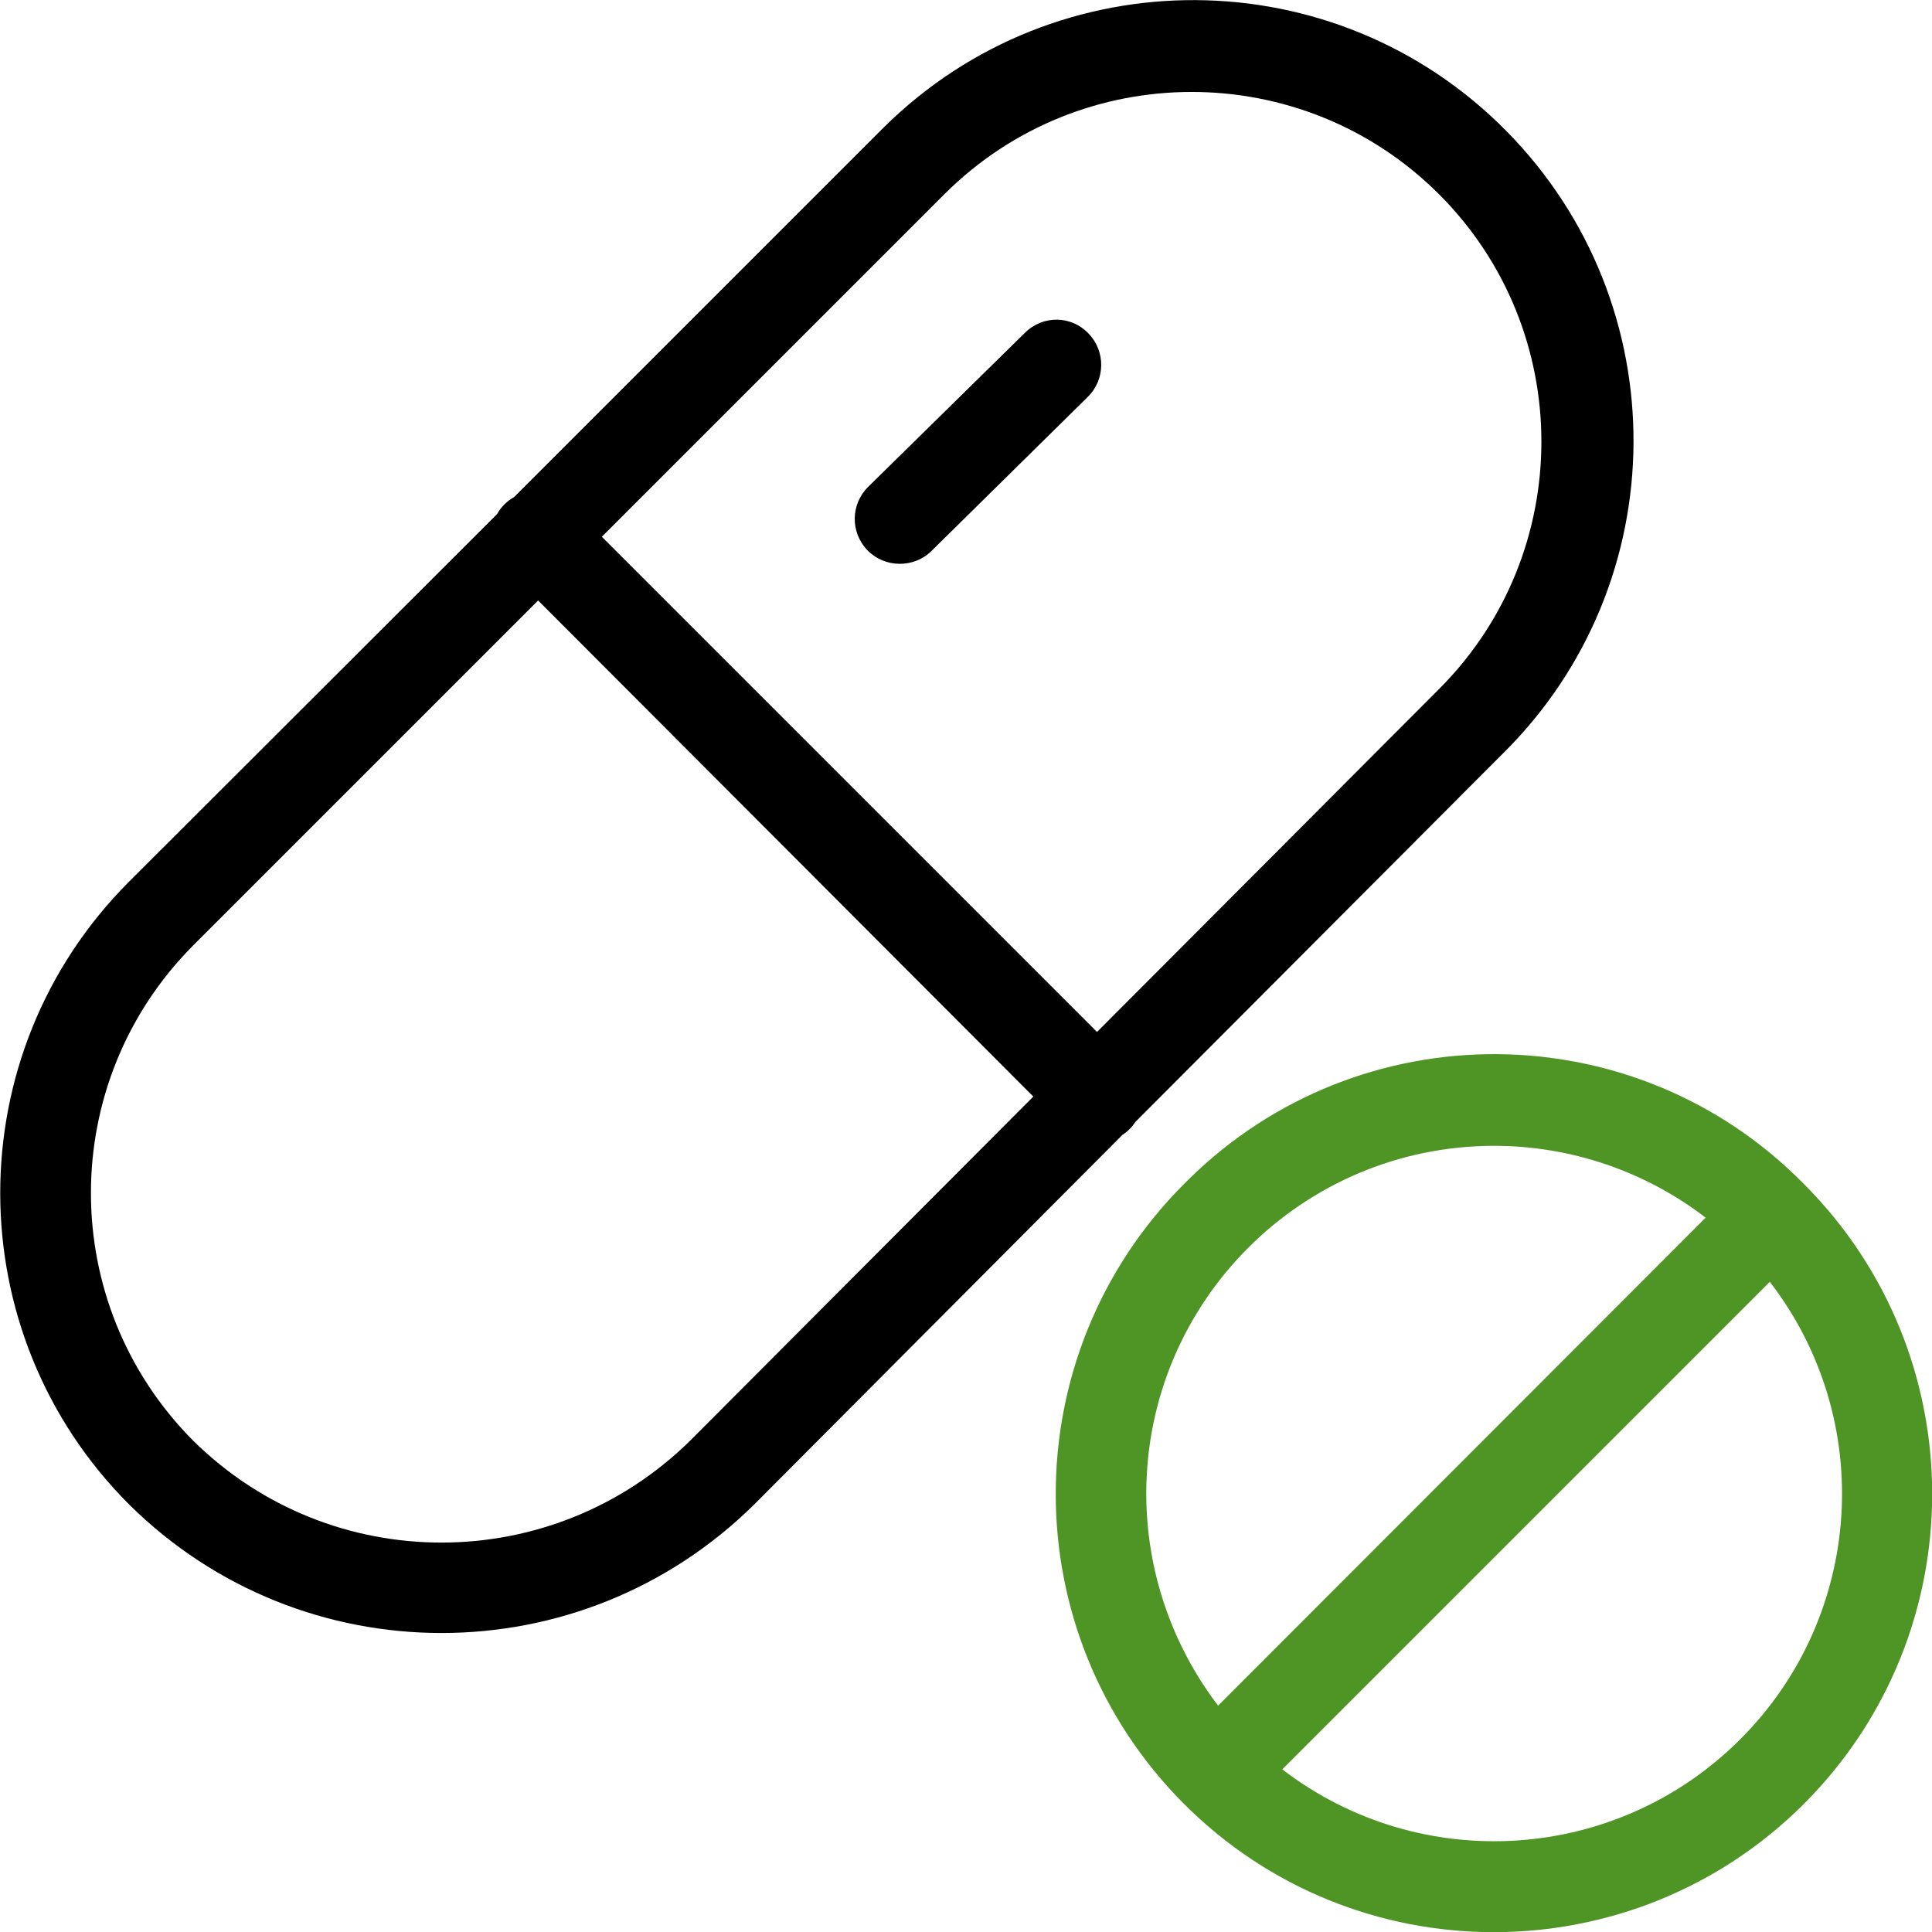
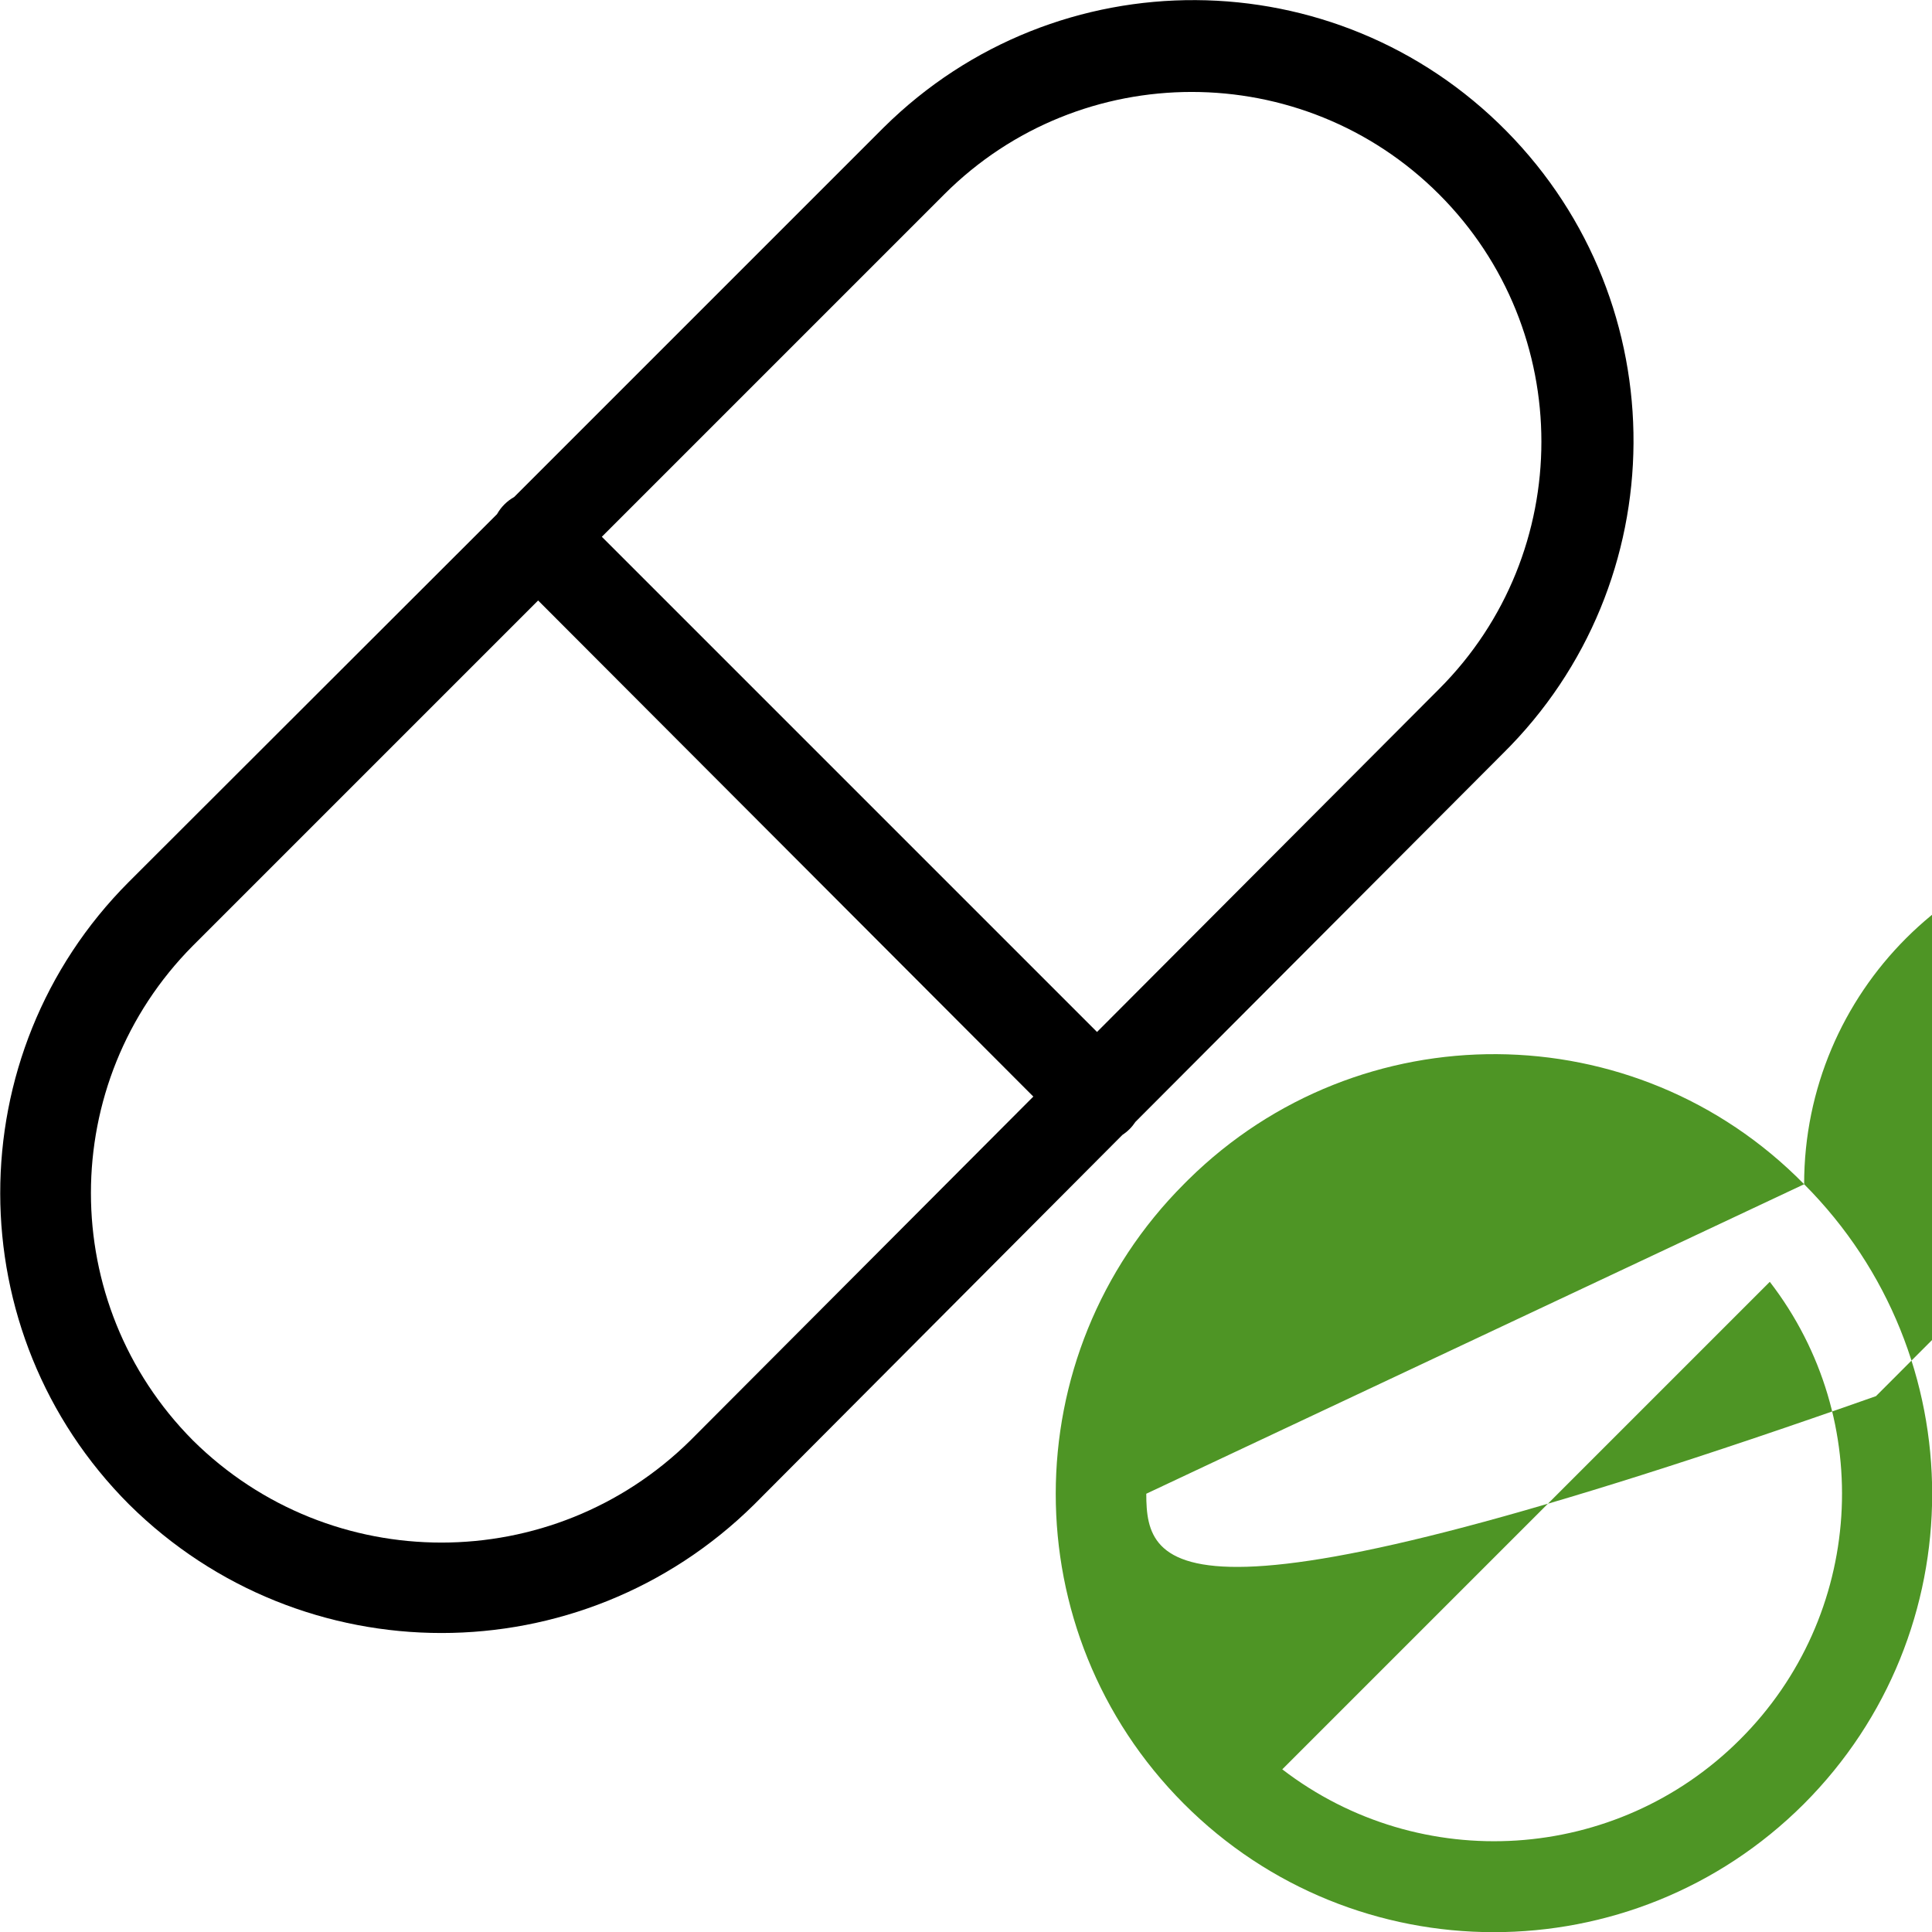
<svg xmlns="http://www.w3.org/2000/svg" version="1.1" id="Capa_1" x="0px" y="0px" viewBox="0 0 427.6 427.6" style="enable-background:new 0 0 427.6 427.6;" xml:space="preserve">
  <style type="text/css">
	.st0{fill:#4E9525;}
</style>
  <g>
    <g>
      <path d="M333.4,29c-37.8-38.3-99.5-38.7-137.8-0.8c-0.3,0.3-0.5,0.5-0.8,0.8l-81,81c-1.6,0.9-2.9,2.2-3.8,3.8l-81.5,81.4    C-9.5,233.3-9.4,295,28.6,333c38.3,37.9,99.9,37.9,138.3,0l0.1-0.1l81.4-81.7c0.6-0.4,1.1-0.8,1.6-1.3s0.9-1,1.3-1.6l81.3-81.5    C370.9,129,371.2,67.3,333.4,29z M152.8,318.8c-30.5,30.1-79.6,30.2-110.1,0c-30.1-30.3-30.1-79.2,0-109.5l76.4-76.4l109.6,109.8    L152.8,318.8z M318.5,152.5l-75.7,75.9L133.2,118.8L209,43c30.2-30.2,79.3-30.2,109.5,0S348.7,122.3,318.5,152.5z" />
    </g>
  </g>
  <g>
    <g>
-       <path d="M240.9,73.8c-3.8-4-10.1-4.1-14.1-0.1l-34.6,34c-4,3.9-4,10.2-0.2,14.1s10.2,4,14.1,0.2l0.1-0.1l34.5-34    C244.7,84,244.7,77.7,240.9,73.8z" />
-     </g>
+       </g>
  </g>
  <g>
    <g>
-       <path class="st0" d="M399.3,262.1c0,0,0,0-0.1-0.1c-37.3-37.9-98.3-38.3-136.2-0.9c-0.3,0.3-0.6,0.6-0.9,0.9    c-37.9,37.9-37.9,99.3-0.1,137.2s99.3,37.9,137.2,0.1C437.1,361.4,437.1,300,399.3,262.1z M253.7,330.6c0-42.5,34.5-77,77-77    c16.9,0,33.4,5.6,46.8,15.9l-107.9,108C259.3,364,253.7,347.5,253.7,330.6z M385.1,385c-27.3,27.3-70.7,30.1-101.3,6.6    l107.9-107.9C415.3,314.3,412.5,357.7,385.1,385z" />
+       <path class="st0" d="M399.3,262.1c0,0,0,0-0.1-0.1c-37.3-37.9-98.3-38.3-136.2-0.9c-0.3,0.3-0.6,0.6-0.9,0.9    c-37.9,37.9-37.9,99.3-0.1,137.2s99.3,37.9,137.2,0.1C437.1,361.4,437.1,300,399.3,262.1z c0-42.5,34.5-77,77-77    c16.9,0,33.4,5.6,46.8,15.9l-107.9,108C259.3,364,253.7,347.5,253.7,330.6z M385.1,385c-27.3,27.3-70.7,30.1-101.3,6.6    l107.9-107.9C415.3,314.3,412.5,357.7,385.1,385z" />
    </g>
  </g>
</svg>